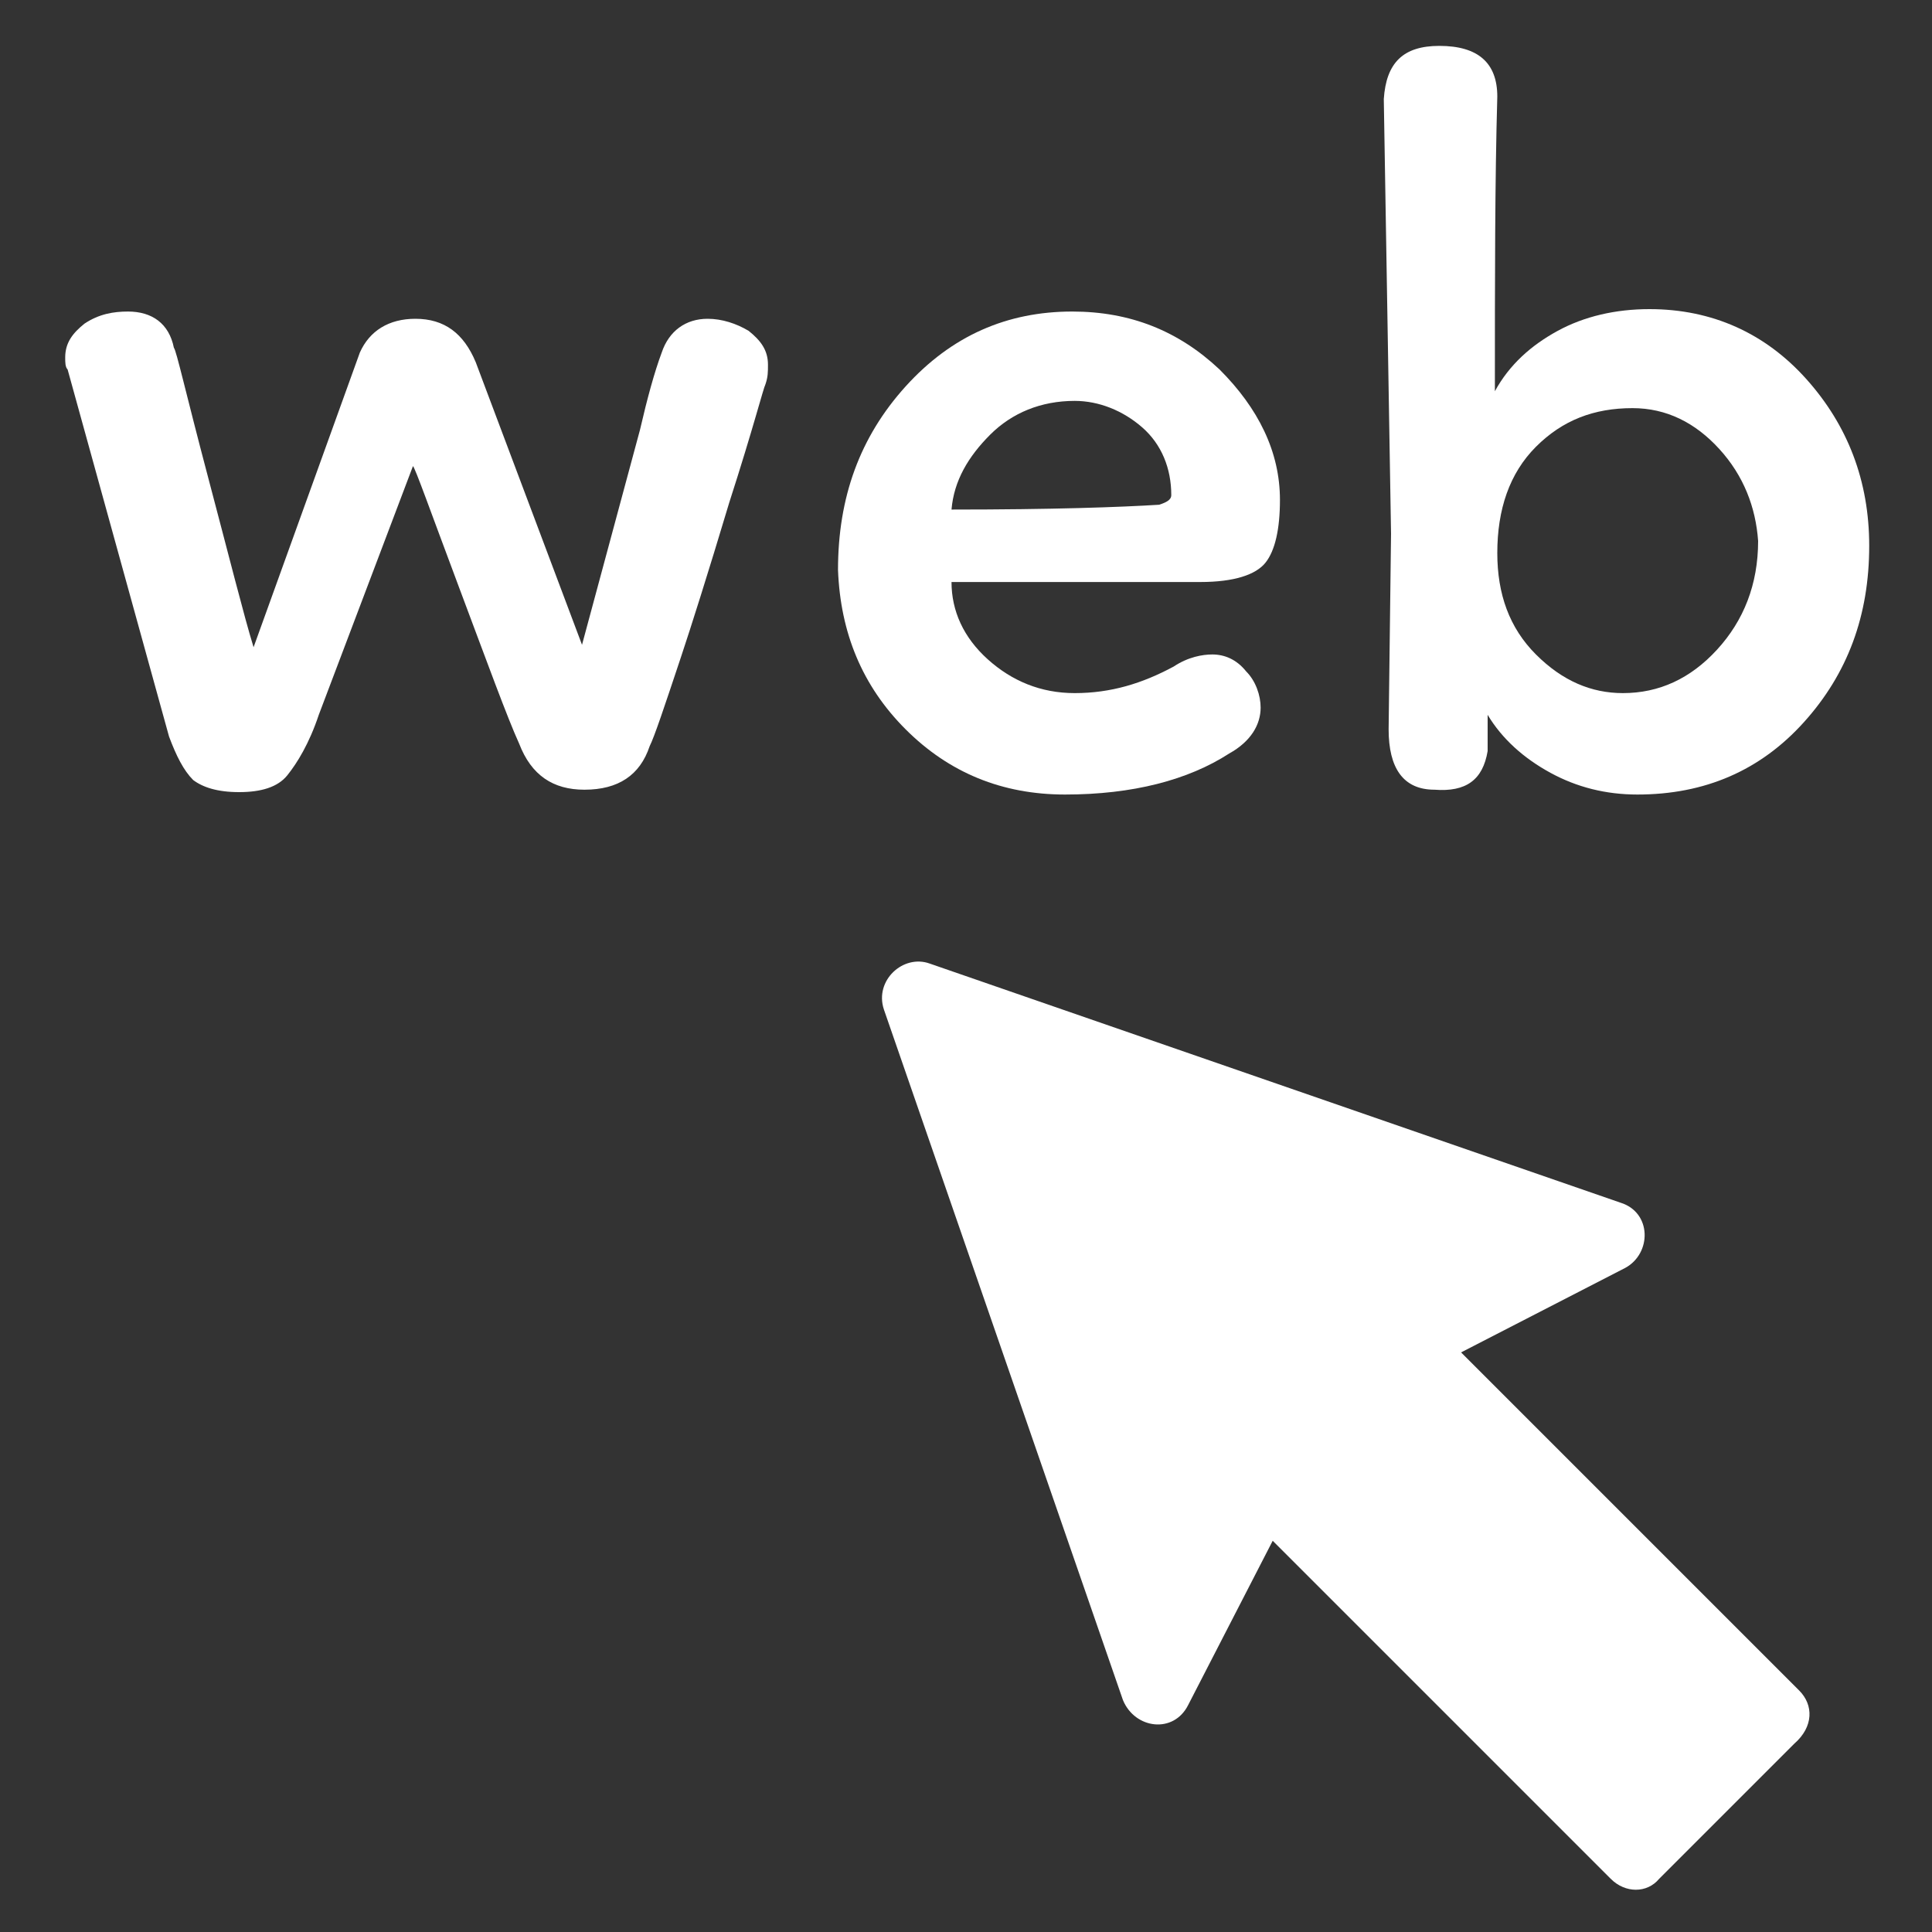
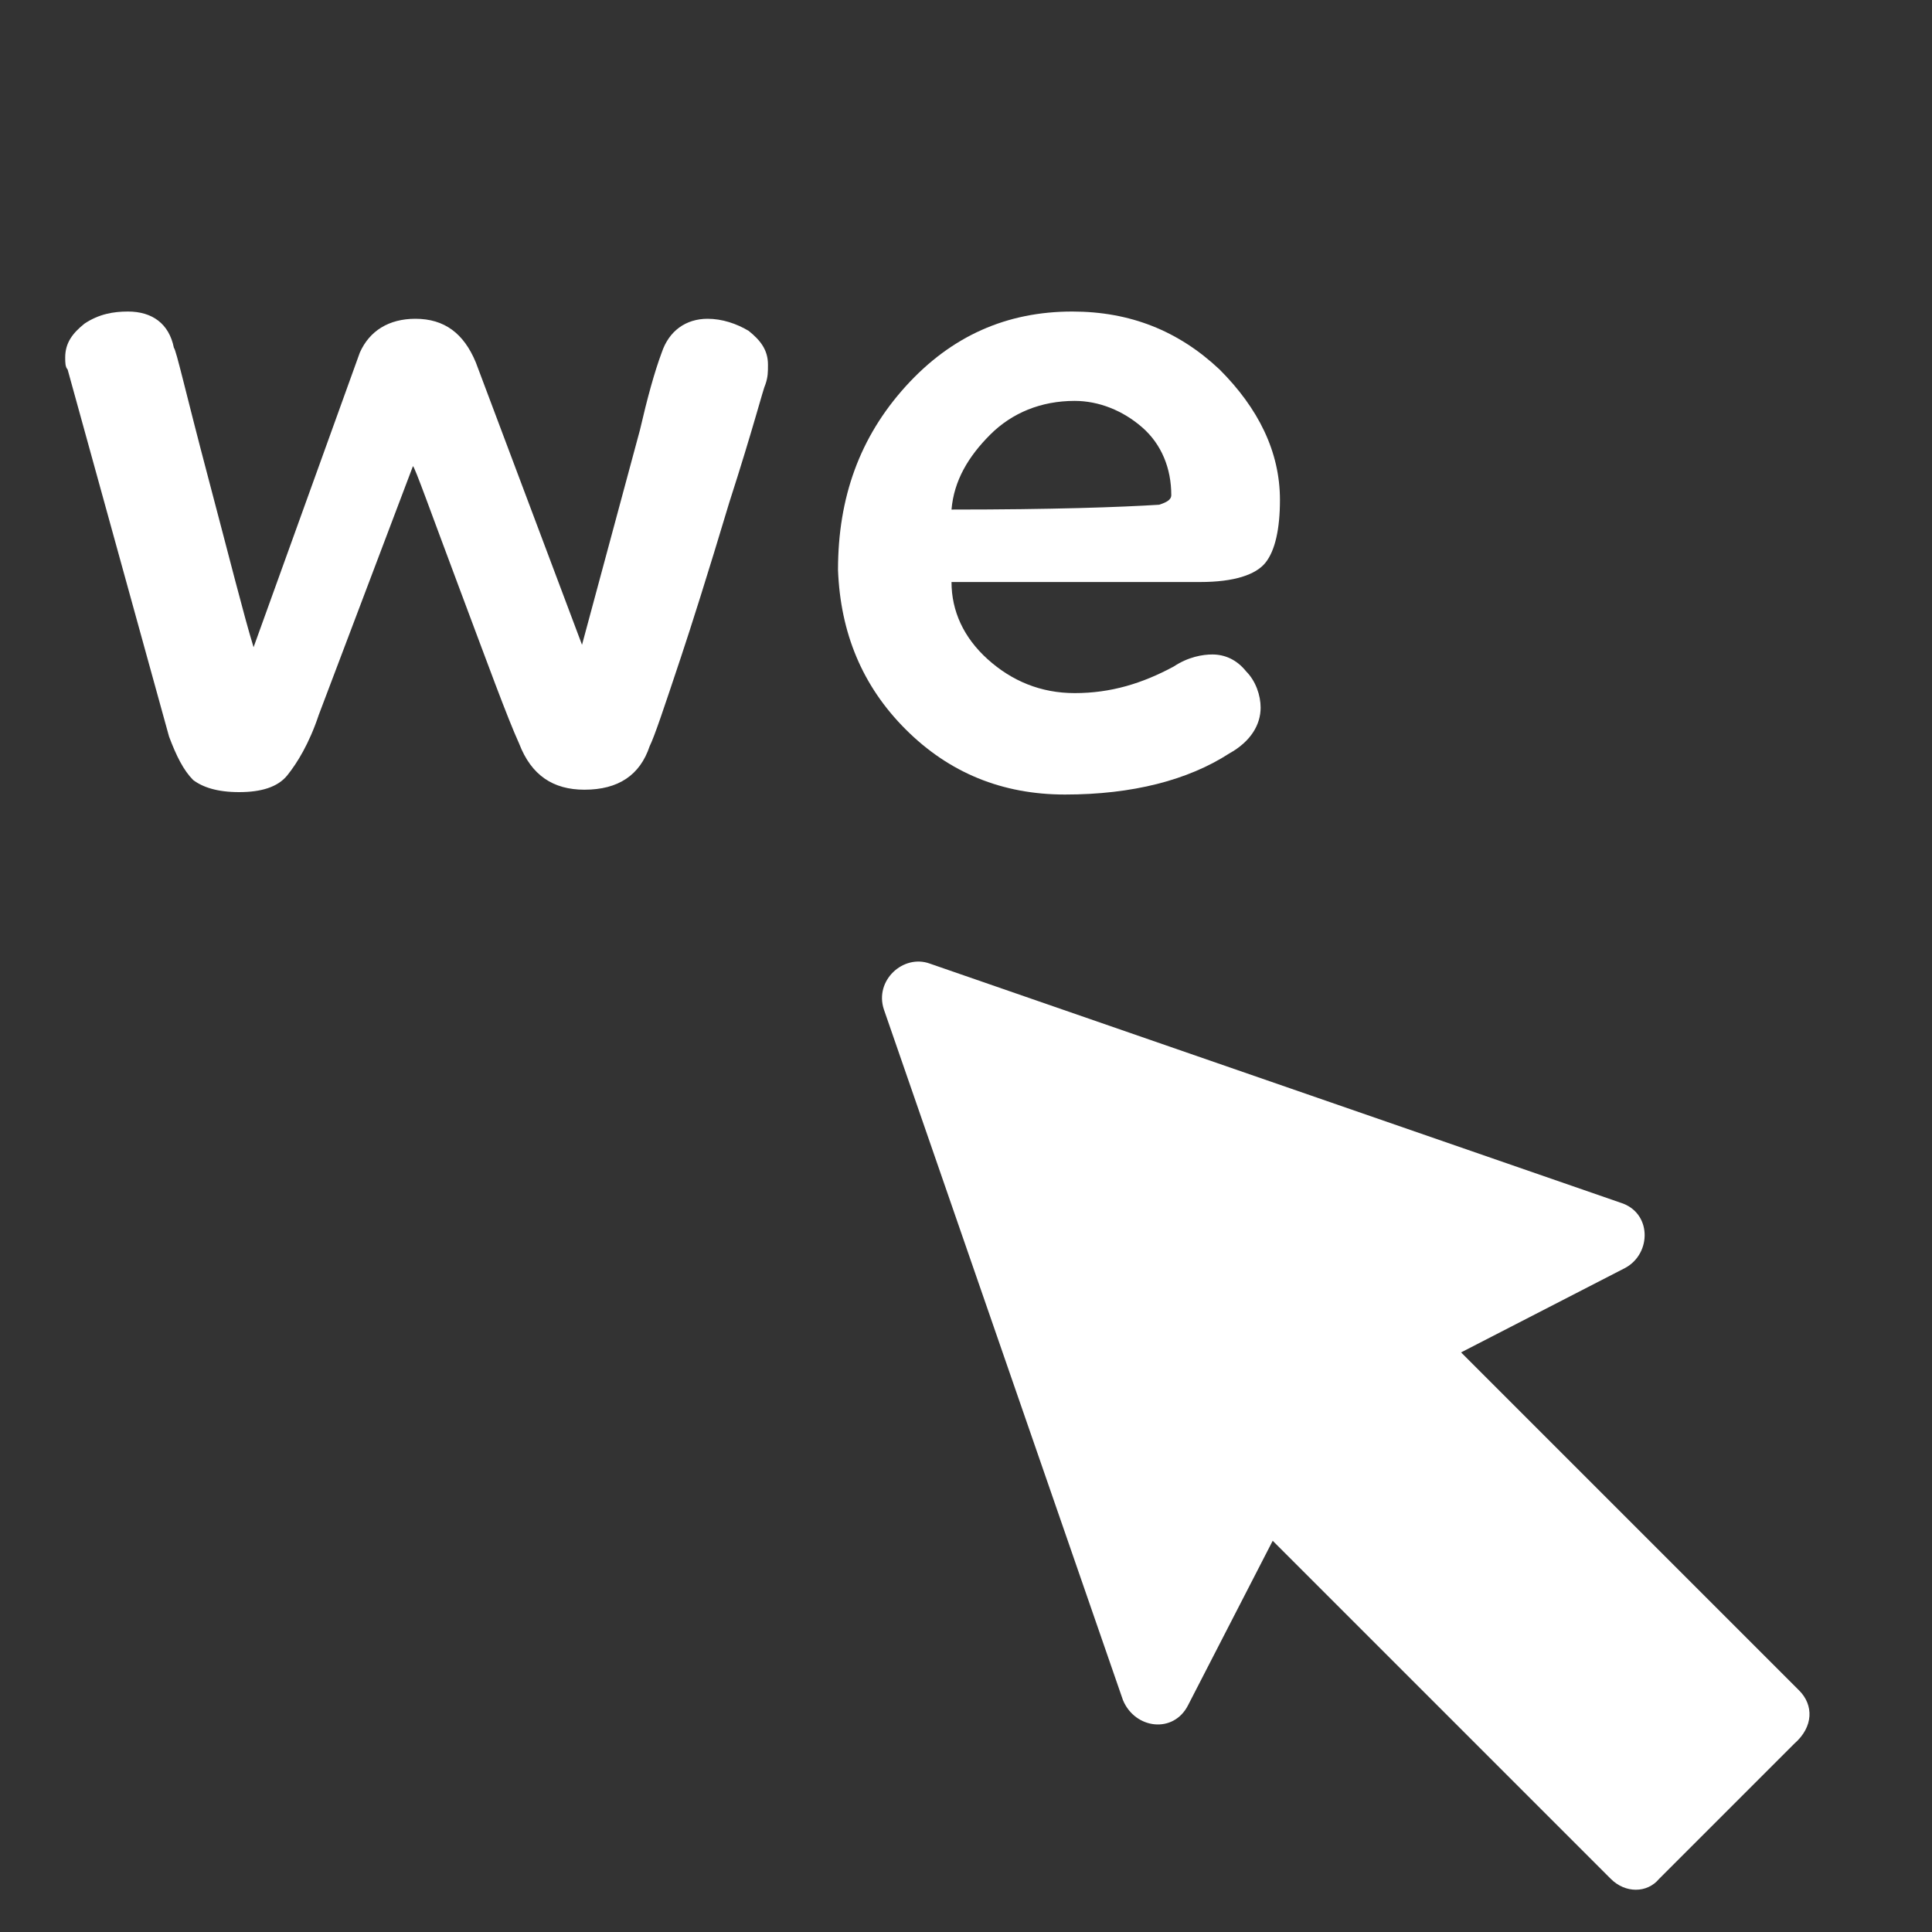
<svg xmlns="http://www.w3.org/2000/svg" version="1.1" id="Capa_1" x="0px" y="0px" viewBox="0 0 80 80" style="enable-background:new 0 0 80 80;" xml:space="preserve">
  <rect x="0" y="0" width="80" height="80" fill="#333333" stroke="none" />
  <style type="text/css">
	.st0{fill:#FFFFFF;}
</style>
  <g>
    <g>
      <path class="st0" d="M74.5,70l-14-14l6.8-3.5c1.1-0.6,1.1-2.3-0.2-2.7l-28.6-9.9c-1.1-0.4-2.3,0.7-1.9,1.9l9.9,28.6    c0.5,1.2,2.1,1.4,2.7,0.2l3.5-6.8l14,14c0.6,0.6,1.5,0.6,2,0l5.6-5.6C75.1,71.5,75.1,70.6,74.5,70L74.5,70z" />
    </g>
    <g>
      <path class="st0" d="M2.7,14.8c0-0.6,0.3-1,0.8-1.4c0.6-0.4,1.2-0.5,1.8-0.5c1,0,1.7,0.5,1.9,1.5c0.1,0.1,0.5,1.9,1.4,5.3    c0.9,3.4,1.5,5.8,1.9,7.1l4.4-12.2c0.4-0.9,1.2-1.4,2.3-1.4c1.2,0,2,0.6,2.5,1.8l4.4,11.7l2.4-8.9c0.3-1.3,0.6-2.4,0.9-3.2    c0.3-0.9,1-1.4,1.9-1.4c0.6,0,1.2,0.2,1.7,0.5c0.5,0.4,0.8,0.8,0.8,1.4c0,0.3,0,0.5-0.1,0.8c-0.1,0.2-0.5,1.8-1.5,4.9    c-0.9,3-1.6,5.2-2,6.4c-0.7,2.1-1.1,3.3-1.3,3.7c-0.4,1.2-1.3,1.8-2.7,1.8c-1.3,0-2.2-0.6-2.7-1.9c-0.5-1.1-1.3-3.3-2.5-6.5    c-1.2-3.2-1.8-4.9-1.9-5l-3.9,10.3c-0.4,1.2-0.9,2-1.3,2.5s-1.1,0.7-2,0.7c-0.9,0-1.5-0.2-1.9-0.5c-0.4-0.4-0.7-1-1-1.8L2.8,15.3    C2.7,15.2,2.7,15,2.7,14.8z" />
      <path class="st0" d="M40.9,27.3c1,0.9,2.2,1.4,3.6,1.4c1.5,0,2.8-0.4,4.1-1.1c0.6-0.4,1.2-0.5,1.6-0.5c0.5,0,1,0.2,1.4,0.7    c0.4,0.4,0.6,1,0.6,1.5c0,0.7-0.4,1.4-1.3,1.9c-1.7,1.1-4,1.7-6.8,1.7c-2.6,0-4.8-0.9-6.6-2.7c-1.8-1.8-2.7-4-2.8-6.6    c0-3,0.9-5.5,2.8-7.6c1.9-2.1,4.2-3.1,6.9-3.1c2.4,0,4.4,0.8,6.1,2.4c1.6,1.6,2.5,3.4,2.5,5.4c0,1.2-0.2,2.1-0.6,2.6    c-0.4,0.5-1.3,0.8-2.7,0.8c-0.7,0-1.5,0-2.4,0c-0.9,0-2.1,0-3.7,0c-1.5,0-2.9,0-4.2,0C39.4,25.3,39.9,26.4,40.9,27.3z M41,18    c-0.9,0.9-1.5,1.9-1.6,3.1c4.2,0,7-0.1,8.6-0.2c0.3-0.1,0.5-0.2,0.5-0.4c0-1.1-0.4-2.1-1.2-2.8c-0.8-0.7-1.8-1.1-2.8-1.1    C43.1,16.6,41.9,17.1,41,18z" />
-       <path class="st0" d="M59.6,1.9C61.2,1.9,62,2.6,62,4c-0.1,3.5-0.1,7.6-0.1,12.2c0.6-1.1,1.5-1.9,2.6-2.5c1.1-0.6,2.4-0.9,3.8-0.9    c2.6,0,4.8,1,6.5,2.9c1.7,1.9,2.6,4.2,2.6,6.9c0,2.9-0.9,5.3-2.7,7.3c-1.8,2-4.1,3-6.9,3c-1.3,0-2.5-0.3-3.6-0.9    c-1.1-0.6-2-1.4-2.6-2.4l0,1.5c-0.2,1.2-0.9,1.7-2.2,1.6c-1.3,0-1.9-0.9-1.9-2.5l0.1-8.1L57.3,4.1C57.4,2.6,58.1,1.9,59.6,1.9z     M71.2,18.6c-1-1.1-2.2-1.7-3.6-1.7c-1.6,0-2.9,0.5-4,1.6c-1.1,1.1-1.6,2.6-1.6,4.4c0,1.7,0.5,3.1,1.6,4.2    c1.1,1.1,2.3,1.6,3.6,1.6c1.5,0,2.8-0.6,3.9-1.8c1.1-1.2,1.7-2.7,1.7-4.5C72.7,21,72.2,19.7,71.2,18.6z" />
    </g>
  </g>
</svg>